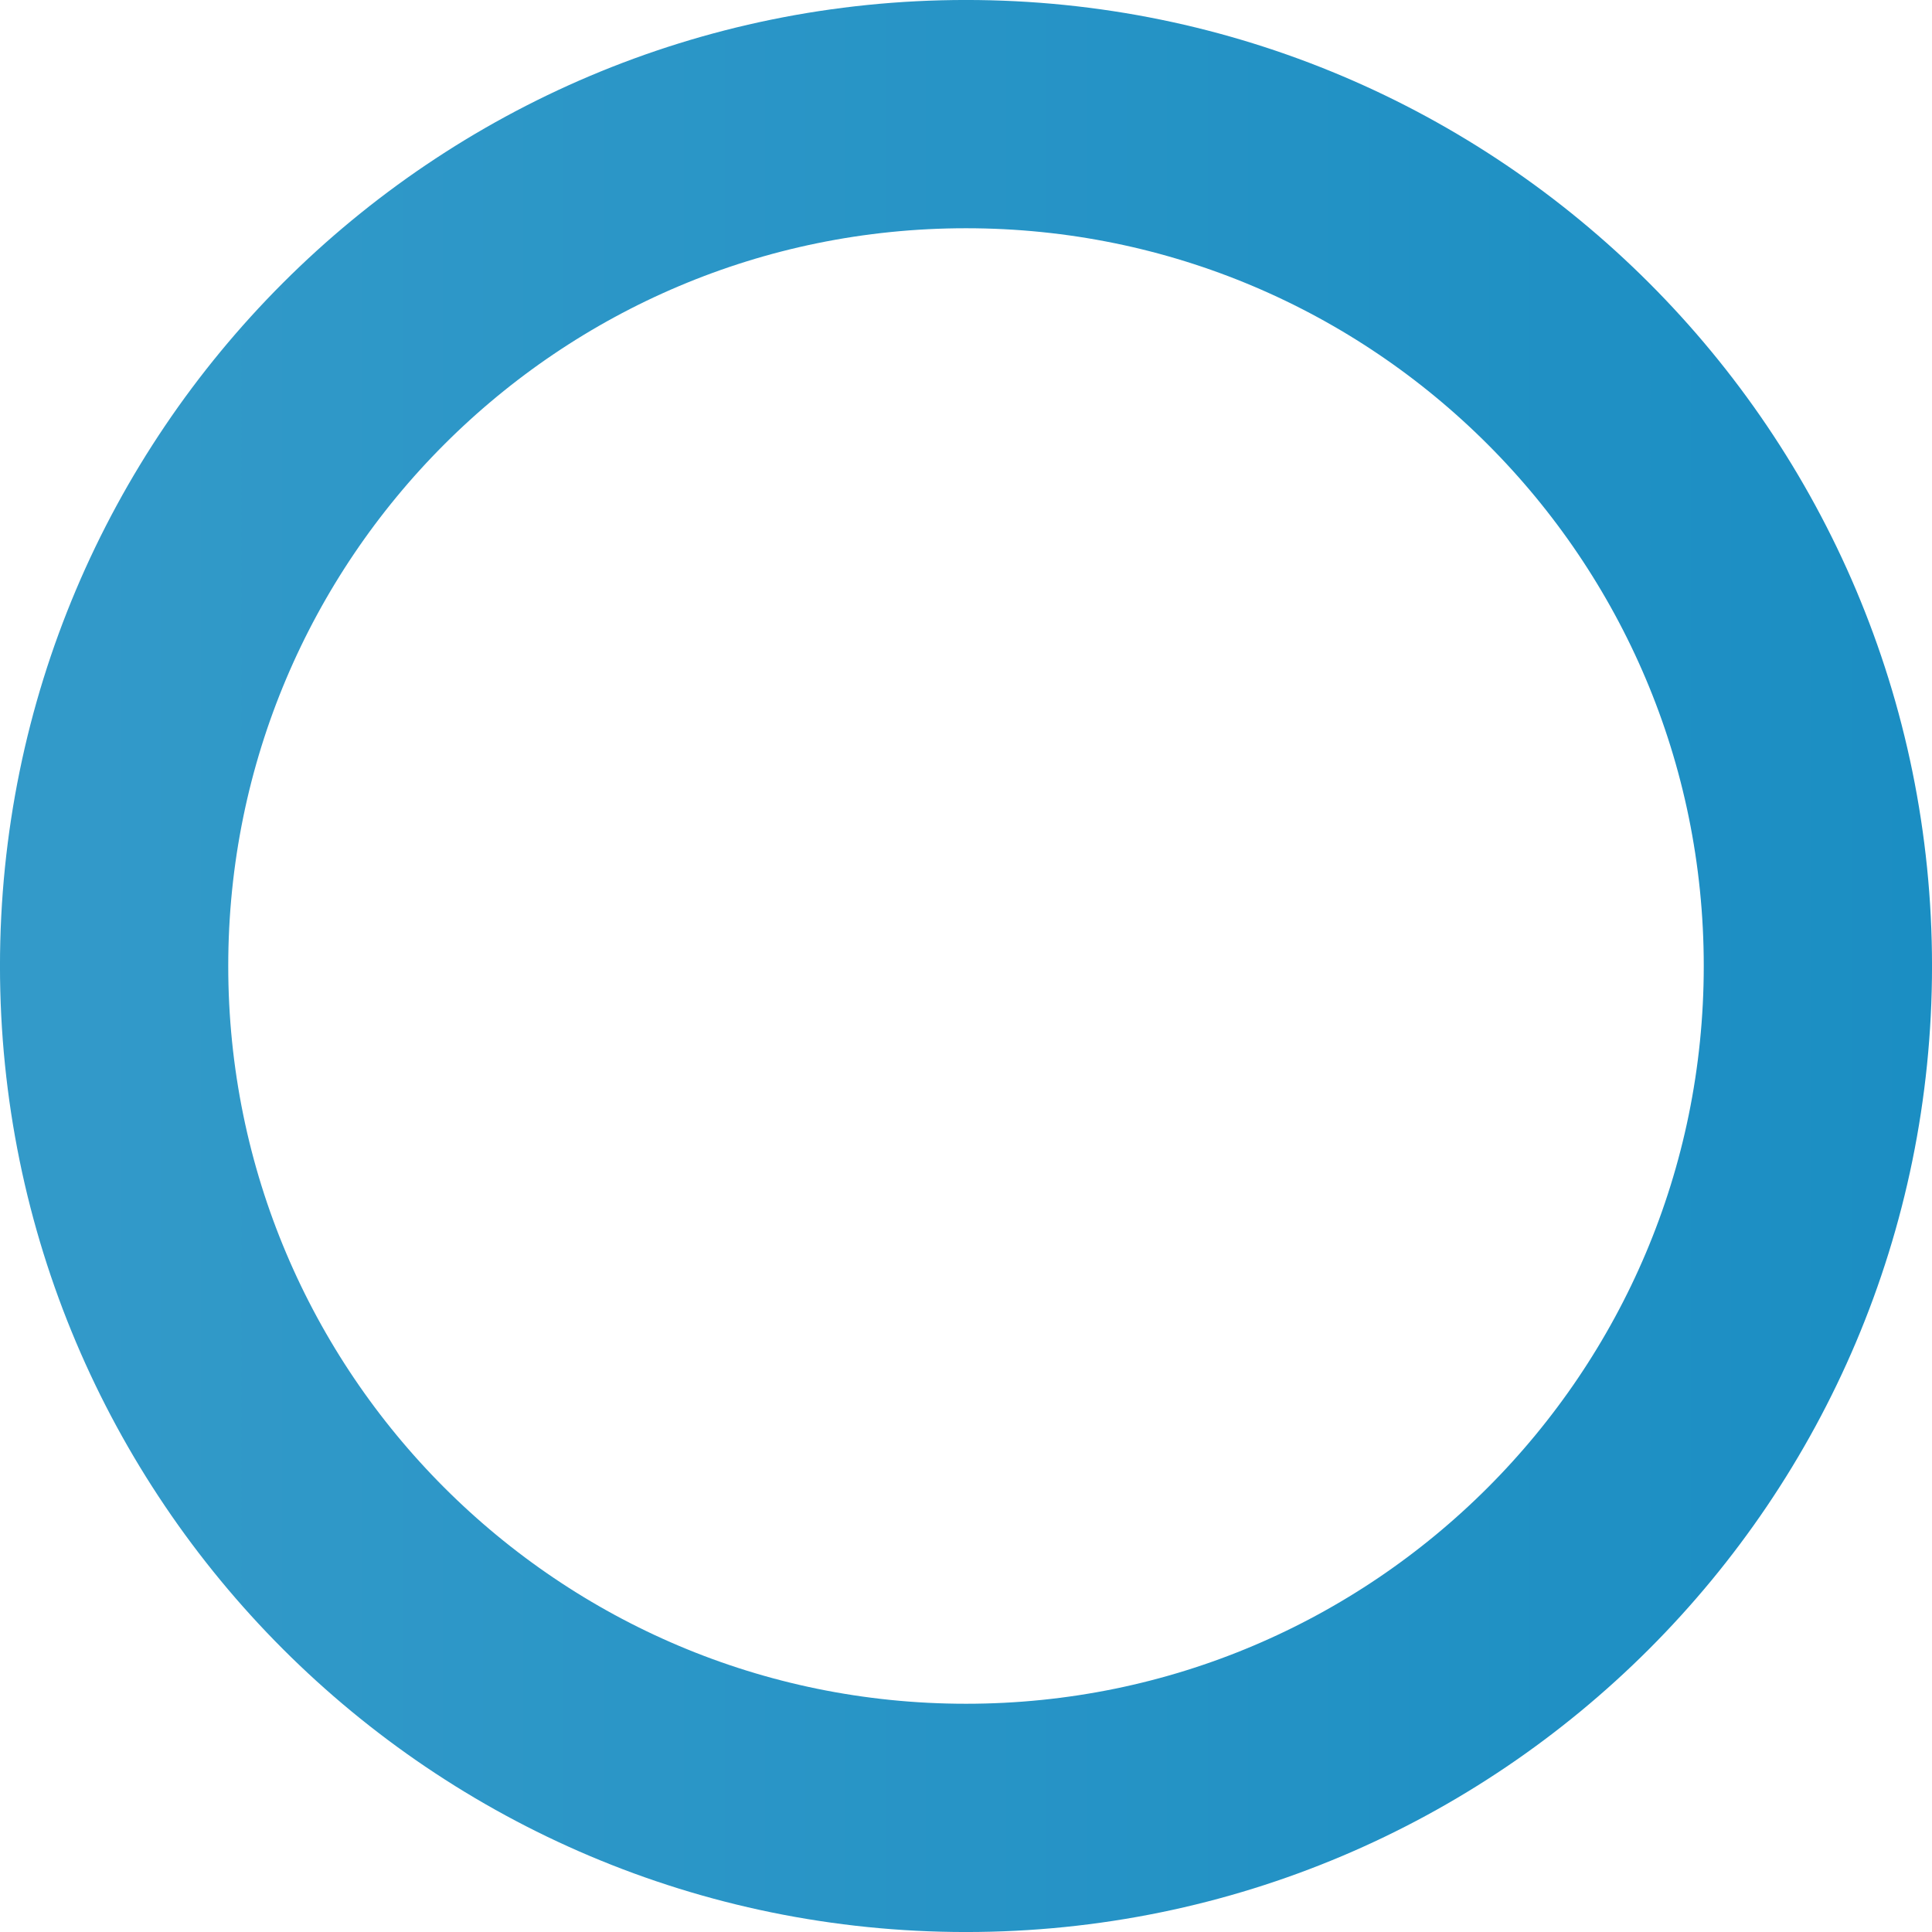
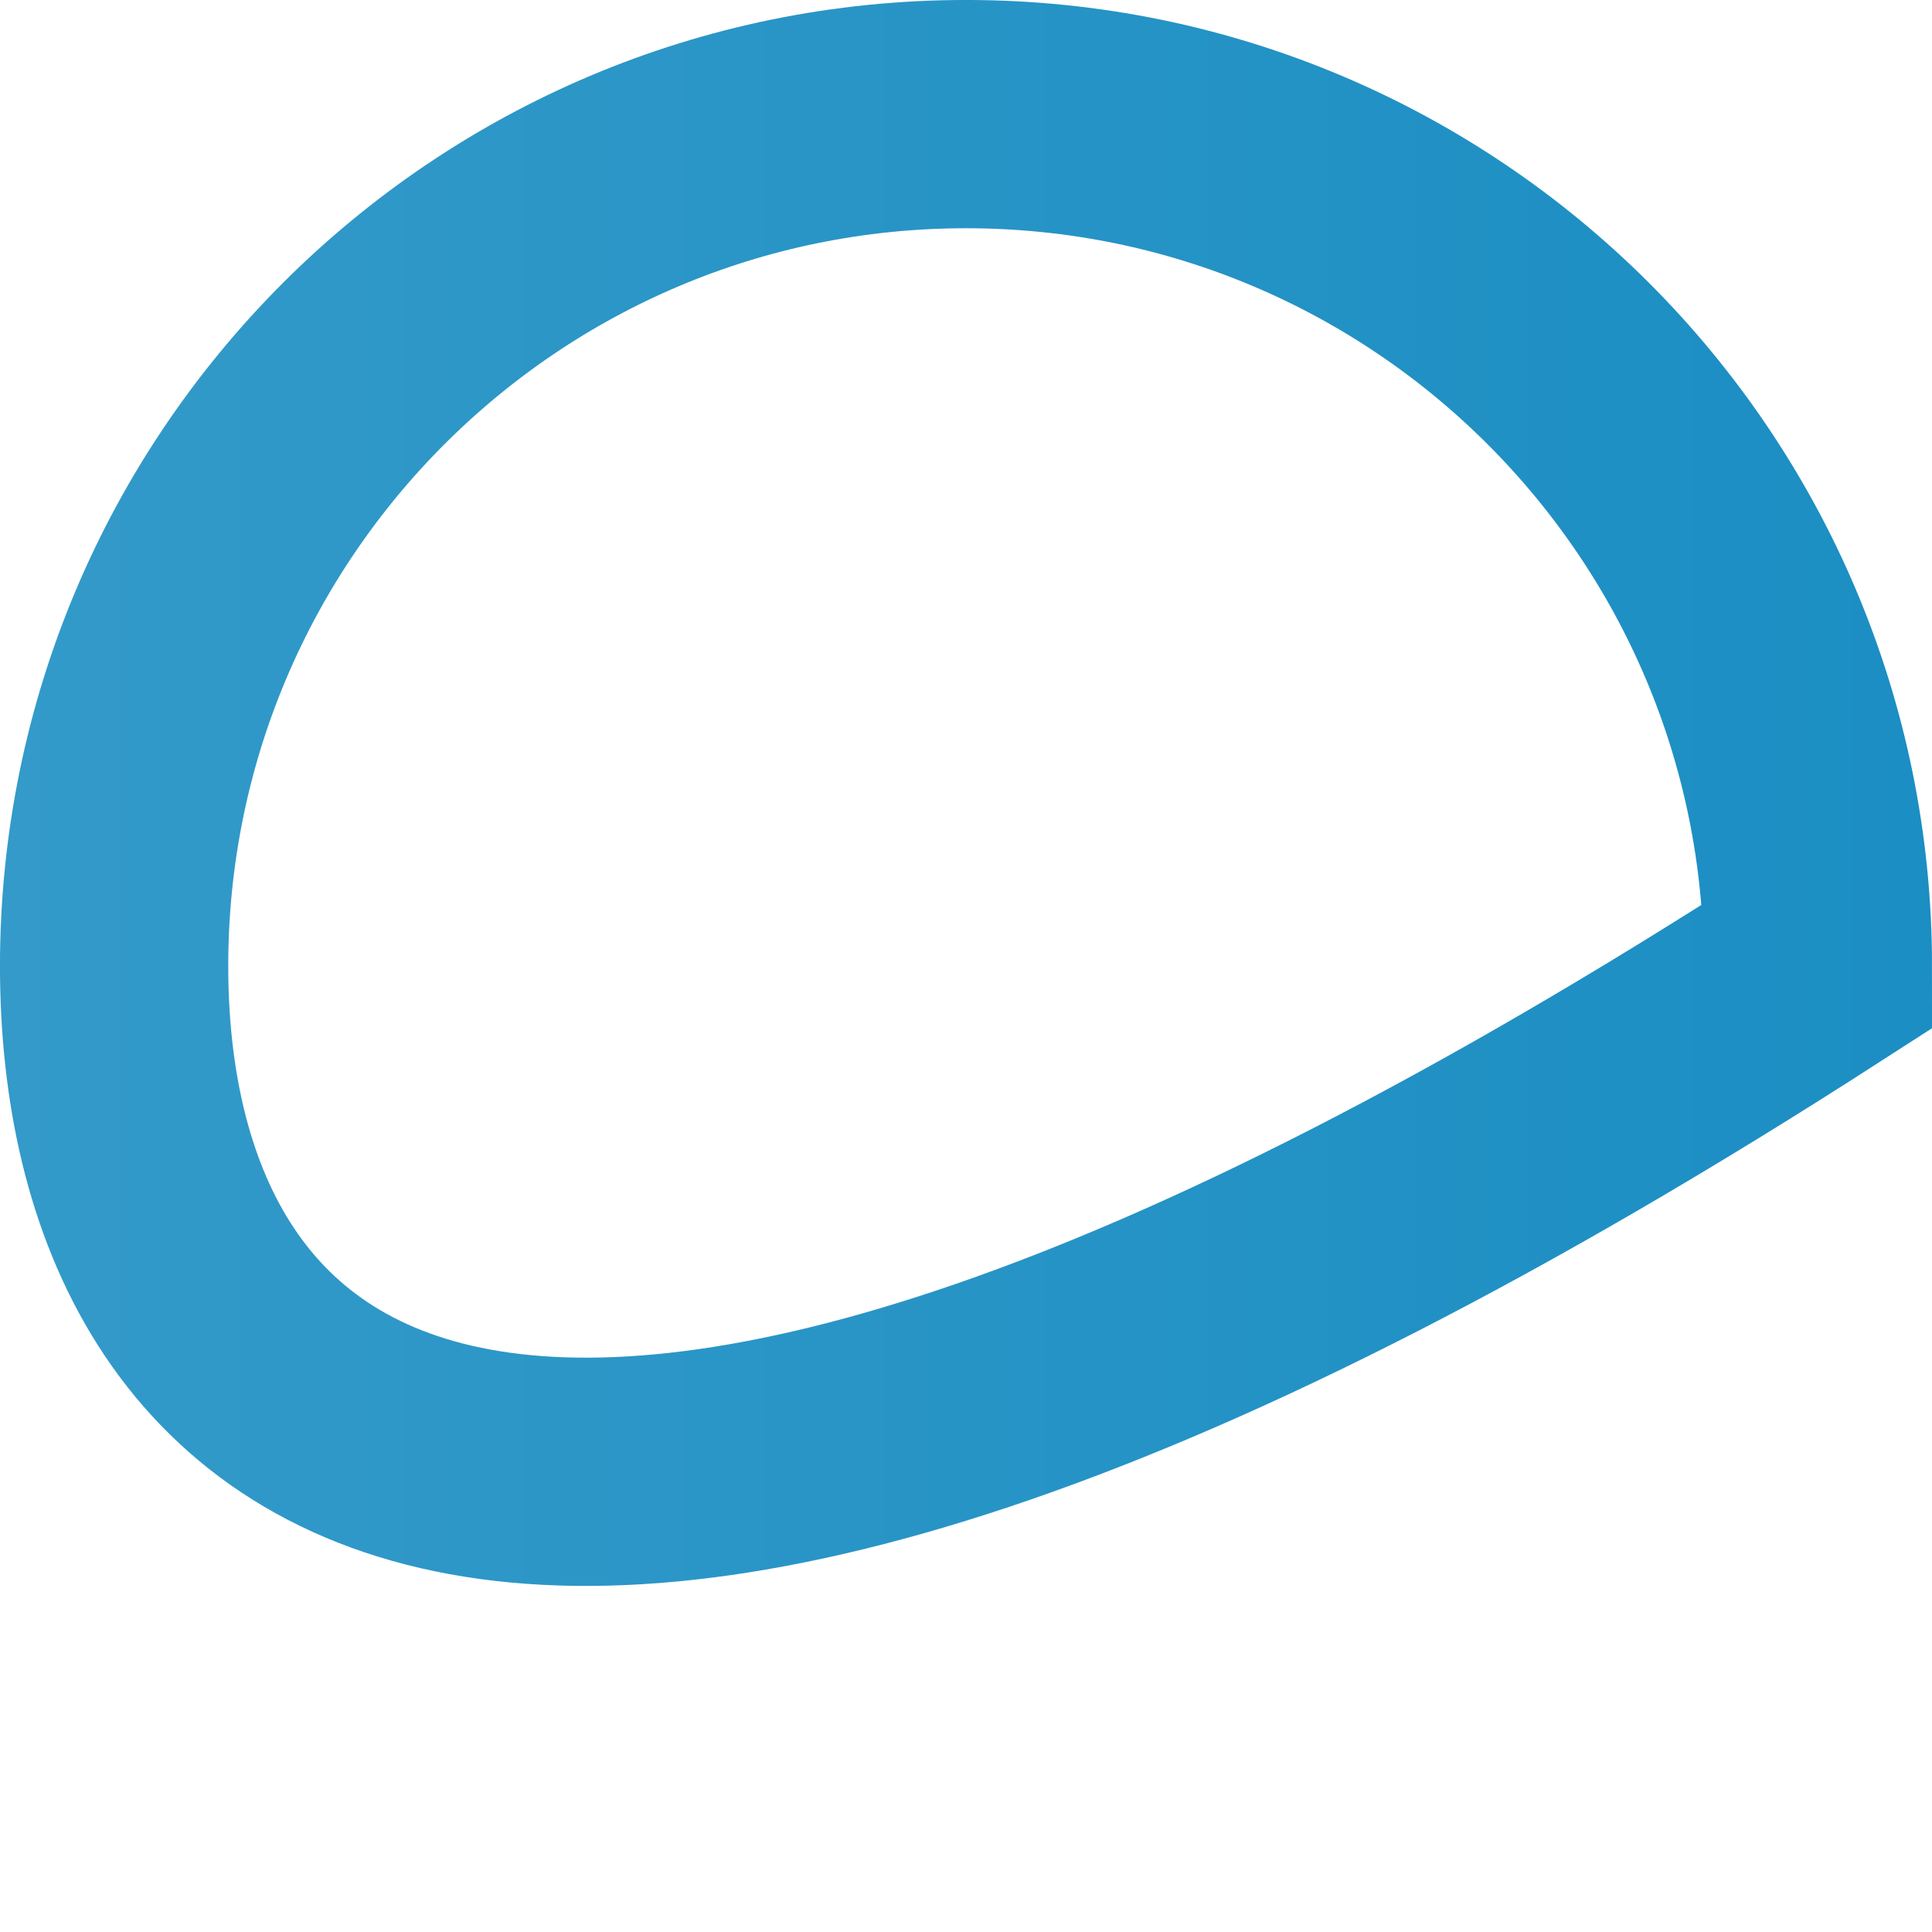
<svg xmlns="http://www.w3.org/2000/svg" width="47" height="47" viewBox="0 0 47 47" fill="none">
-   <path d="M23.5 2.776C34.945 2.776 44.224 12.055 44.224 23.5C44.224 34.945 34.945 44.224 23.5 44.224C12.055 44.224 2.776 34.945 2.776 23.5C2.776 12.055 12.055 2.776 23.5 2.776Z" stroke="url(#paint0_linear_200_646)" stroke-width="5.553" />
+   <path d="M23.5 2.776C34.945 2.776 44.224 12.055 44.224 23.5C12.055 44.224 2.776 34.945 2.776 23.5C2.776 12.055 12.055 2.776 23.5 2.776Z" stroke="url(#paint0_linear_200_646)" stroke-width="5.553" />
  <defs>
    <linearGradient id="paint0_linear_200_646" x1="-1.02722e-06" y1="23.5" x2="47" y2="23.5" gradientUnits="userSpaceOnUse">
      <stop stop-color="#339AC9" />
      <stop offset="1" stop-color="#1B8EC3" />
    </linearGradient>
  </defs>
</svg>